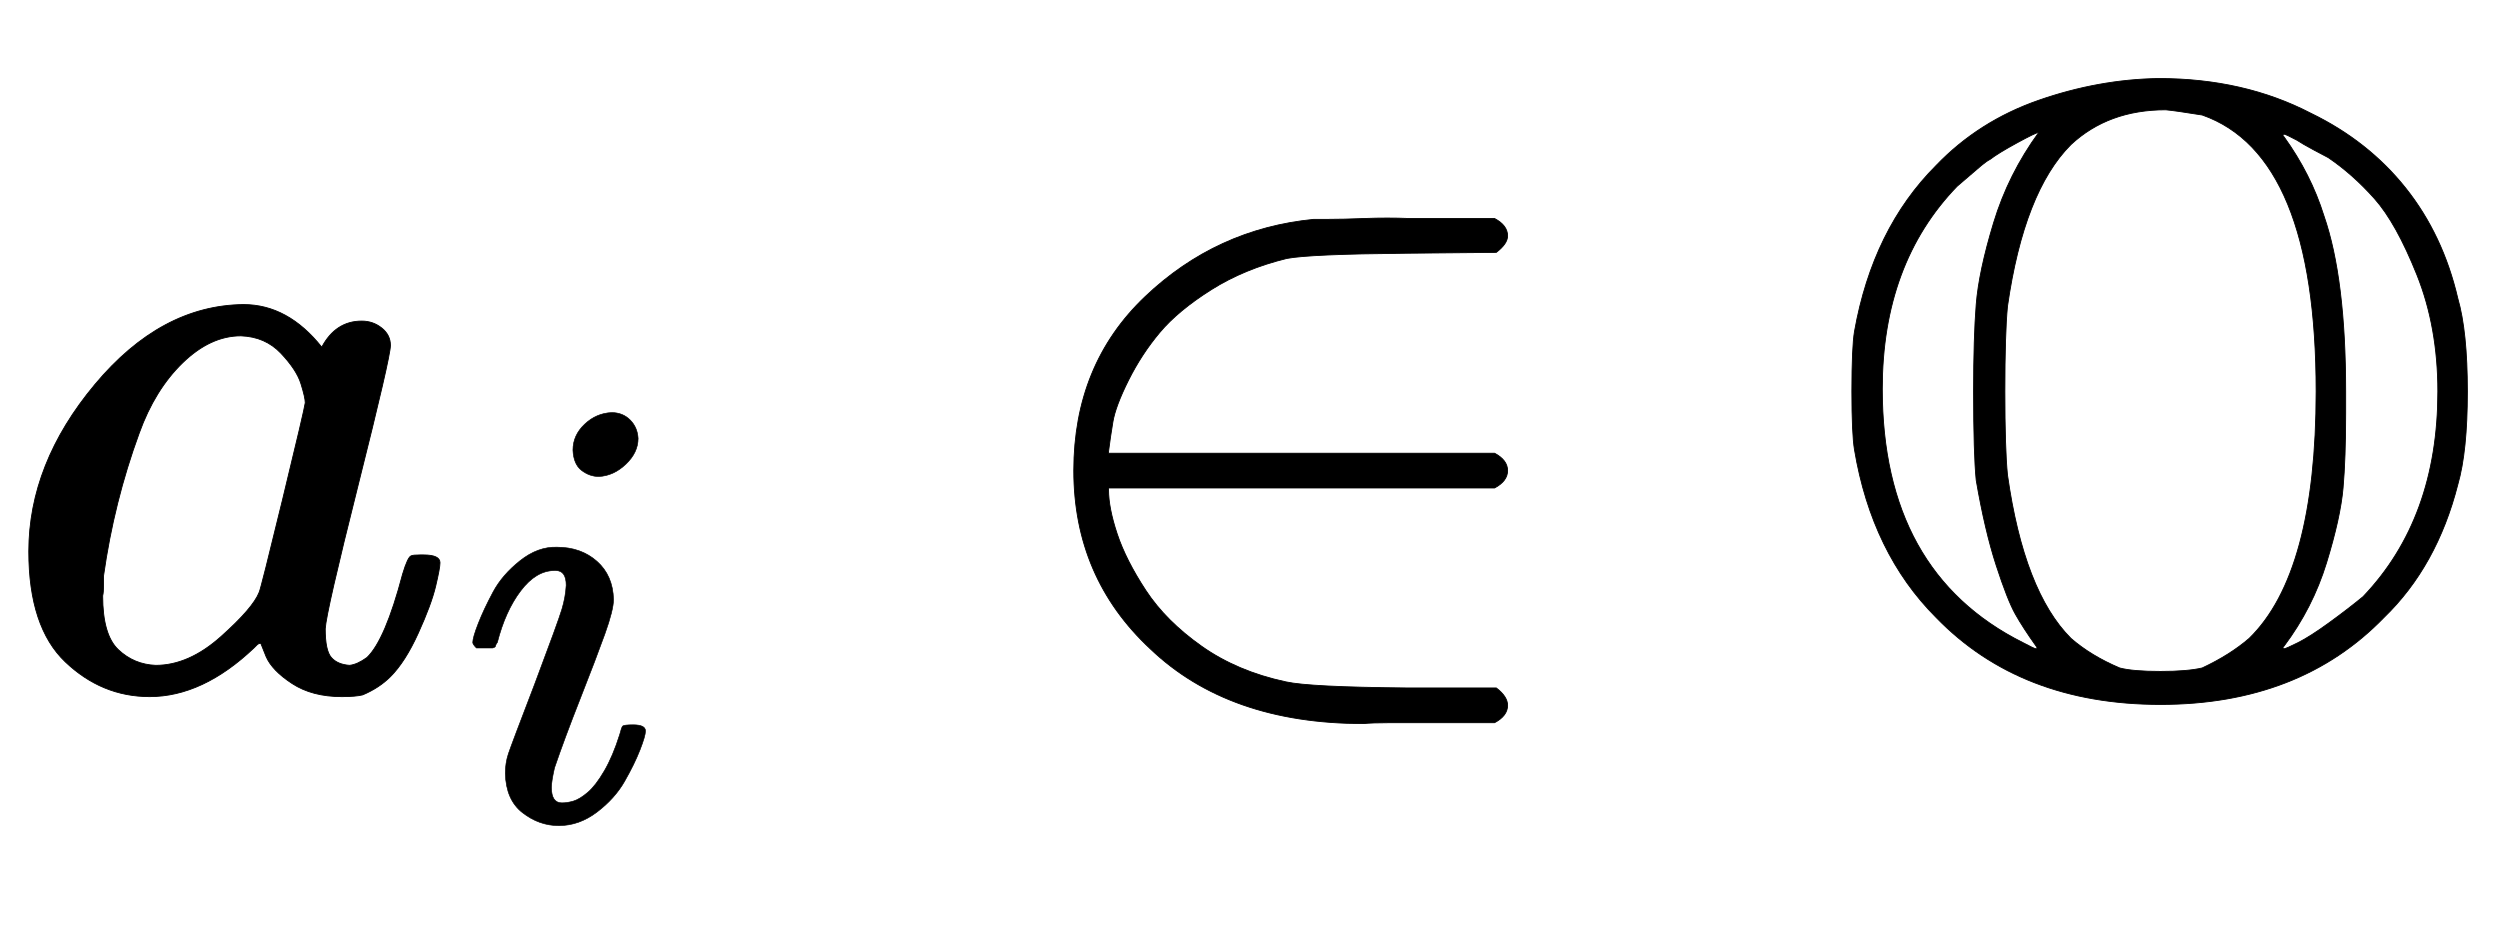
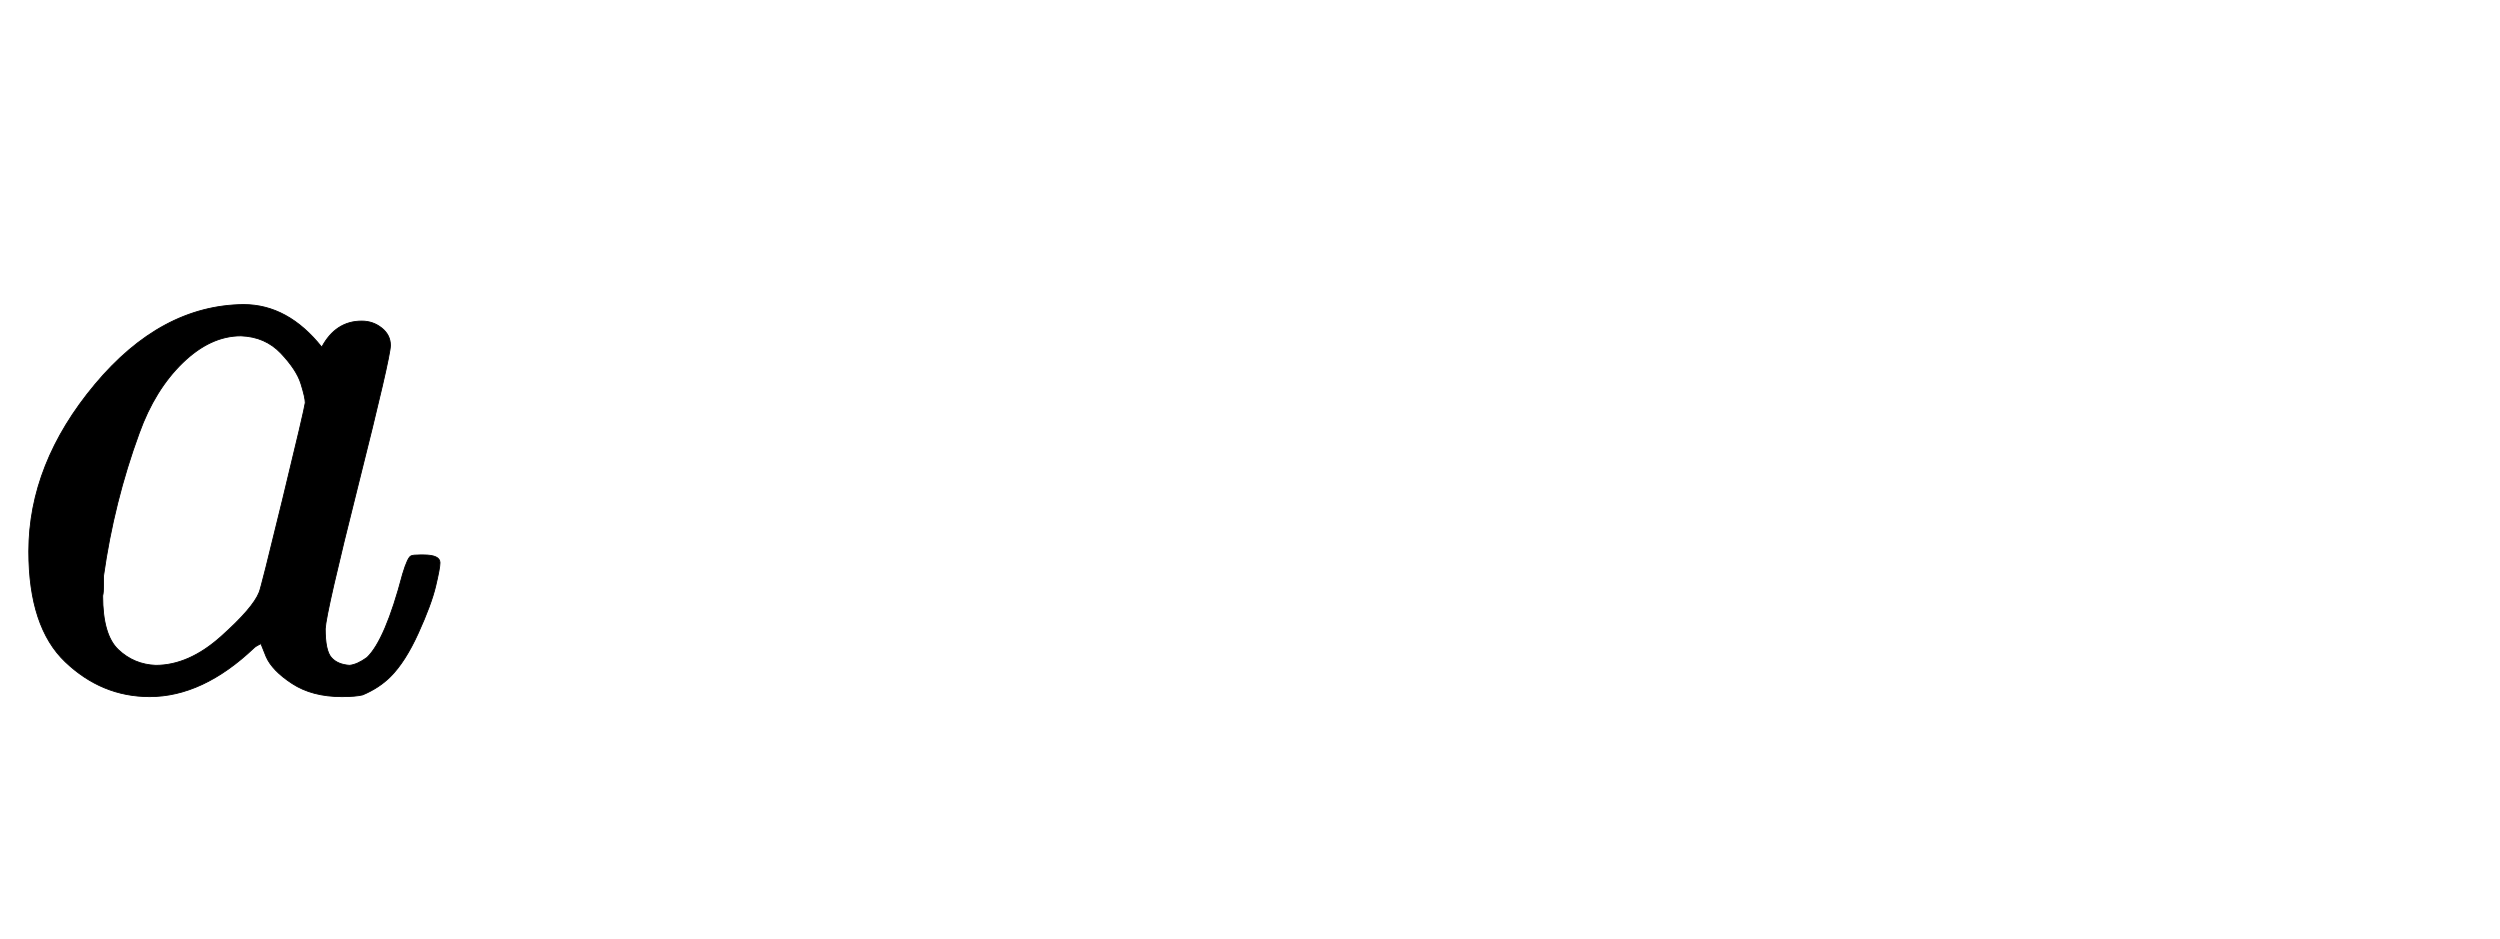
<svg xmlns="http://www.w3.org/2000/svg" xmlns:xlink="http://www.w3.org/1999/xlink" width="6.678ex" height="2.509ex" style="vertical-align: -0.671ex;" viewBox="0 -791.3 2875.4 1080.4" role="img" focusable="false" aria-labelledby="MathJax-SVG-1-Title">
  <title id="MathJax-SVG-1-Title">{\displaystyle a_{i}\in \mathbb {O} }</title>
  <defs aria-hidden="true">
-     <path stroke-width="1" id="E1-MJMATHI-61" d="M33 157Q33 258 109 349T280 441Q331 441 370 392Q386 422 416 422Q429 422 439 414T449 394Q449 381 412 234T374 68Q374 43 381 35T402 26Q411 27 422 35Q443 55 463 131Q469 151 473 152Q475 153 483 153H487Q506 153 506 144Q506 138 501 117T481 63T449 13Q436 0 417 -8Q409 -10 393 -10Q359 -10 336 5T306 36L300 51Q299 52 296 50Q294 48 292 46Q233 -10 172 -10Q117 -10 75 30T33 157ZM351 328Q351 334 346 350T323 385T277 405Q242 405 210 374T160 293Q131 214 119 129Q119 126 119 118T118 106Q118 61 136 44T179 26Q217 26 254 59T298 110Q300 114 325 217T351 328Z" />
-     <path stroke-width="1" id="E1-MJMATHI-69" d="M184 600Q184 624 203 642T247 661Q265 661 277 649T290 619Q290 596 270 577T226 557Q211 557 198 567T184 600ZM21 287Q21 295 30 318T54 369T98 420T158 442Q197 442 223 419T250 357Q250 340 236 301T196 196T154 83Q149 61 149 51Q149 26 166 26Q175 26 185 29T208 43T235 78T260 137Q263 149 265 151T282 153Q302 153 302 143Q302 135 293 112T268 61T223 11T161 -11Q129 -11 102 10T74 74Q74 91 79 106T122 220Q160 321 166 341T173 380Q173 404 156 404H154Q124 404 99 371T61 287Q60 286 59 284T58 281T56 279T53 278T49 278T41 278H27Q21 284 21 287Z" />
-     <path stroke-width="1" id="E1-MJMAIN-2208" d="M84 250Q84 372 166 450T360 539Q361 539 377 539T419 540T469 540H568Q583 532 583 520Q583 511 570 501L466 500Q355 499 329 494Q280 482 242 458T183 409T147 354T129 306T124 272V270H568Q583 262 583 250T568 230H124V228Q124 207 134 177T167 112T231 48T328 7Q355 1 466 0H570Q583 -10 583 -20Q583 -32 568 -40H471Q464 -40 446 -40T417 -41Q262 -41 172 45Q84 127 84 250Z" />
-     <path stroke-width="1" id="E1-MJAMS-4F" d="M131 601Q180 652 249 676T387 701Q485 701 562 661Q628 629 671 575T731 448Q742 410 742 341T731 234Q707 140 646 81Q549 -19 389 -19Q228 -19 131 81Q57 155 37 274Q34 292 34 341Q34 392 37 410Q58 528 131 601ZM568 341Q568 613 437 659Q406 664 395 665Q329 665 286 625Q232 571 213 439Q210 408 210 341Q210 275 213 245Q232 111 286 57Q309 37 342 23Q357 19 389 19Q420 19 437 23Q469 38 491 57Q568 132 568 341ZM174 341Q174 403 177 441T197 535T249 639Q246 639 224 627T193 608Q189 606 183 601T169 589T155 577Q69 488 69 344Q69 133 231 52Q244 45 246 45Q248 45 246 48Q231 69 222 85T200 141T177 239Q174 269 174 341ZM708 341Q708 415 684 475T635 563T582 610Q578 612 565 619T546 630Q533 637 531 637Q530 637 530 636V635L531 634Q562 591 577 543Q602 471 602 341V316Q602 264 599 230T580 144T531 48L530 47V46Q530 45 531 45Q533 45 547 52T583 75T622 105Q708 195 708 341Z" />
+     <path stroke-width="1" id="E1-MJMATHI-61" d="M33 157Q33 258 109 349T280 441Q331 441 370 392Q386 422 416 422Q429 422 439 414T449 394Q449 381 412 234T374 68Q374 43 381 35T402 26Q411 27 422 35Q443 55 463 131Q469 151 473 152Q475 153 483 153H487Q506 153 506 144Q506 138 501 117T481 63T449 13Q436 0 417 -8Q409 -10 393 -10Q359 -10 336 5T306 36L300 51Q294 48 292 46Q233 -10 172 -10Q117 -10 75 30T33 157ZM351 328Q351 334 346 350T323 385T277 405Q242 405 210 374T160 293Q131 214 119 129Q119 126 119 118T118 106Q118 61 136 44T179 26Q217 26 254 59T298 110Q300 114 325 217T351 328Z" />
  </defs>
  <g stroke="currentColor" fill="currentColor" stroke-width="0" transform="matrix(1 0 0 -1 0 0)" aria-hidden="true">
    <use xlink:href="#E1-MJMATHI-61" x="0" y="0" />
    <use transform="scale(0.707)" xlink:href="#E1-MJMATHI-69" x="748" y="-213" />
    <use xlink:href="#E1-MJMAIN-2208" x="1151" y="0" />
    <use xlink:href="#E1-MJAMS-4F" x="2096" y="0" />
  </g>
</svg>